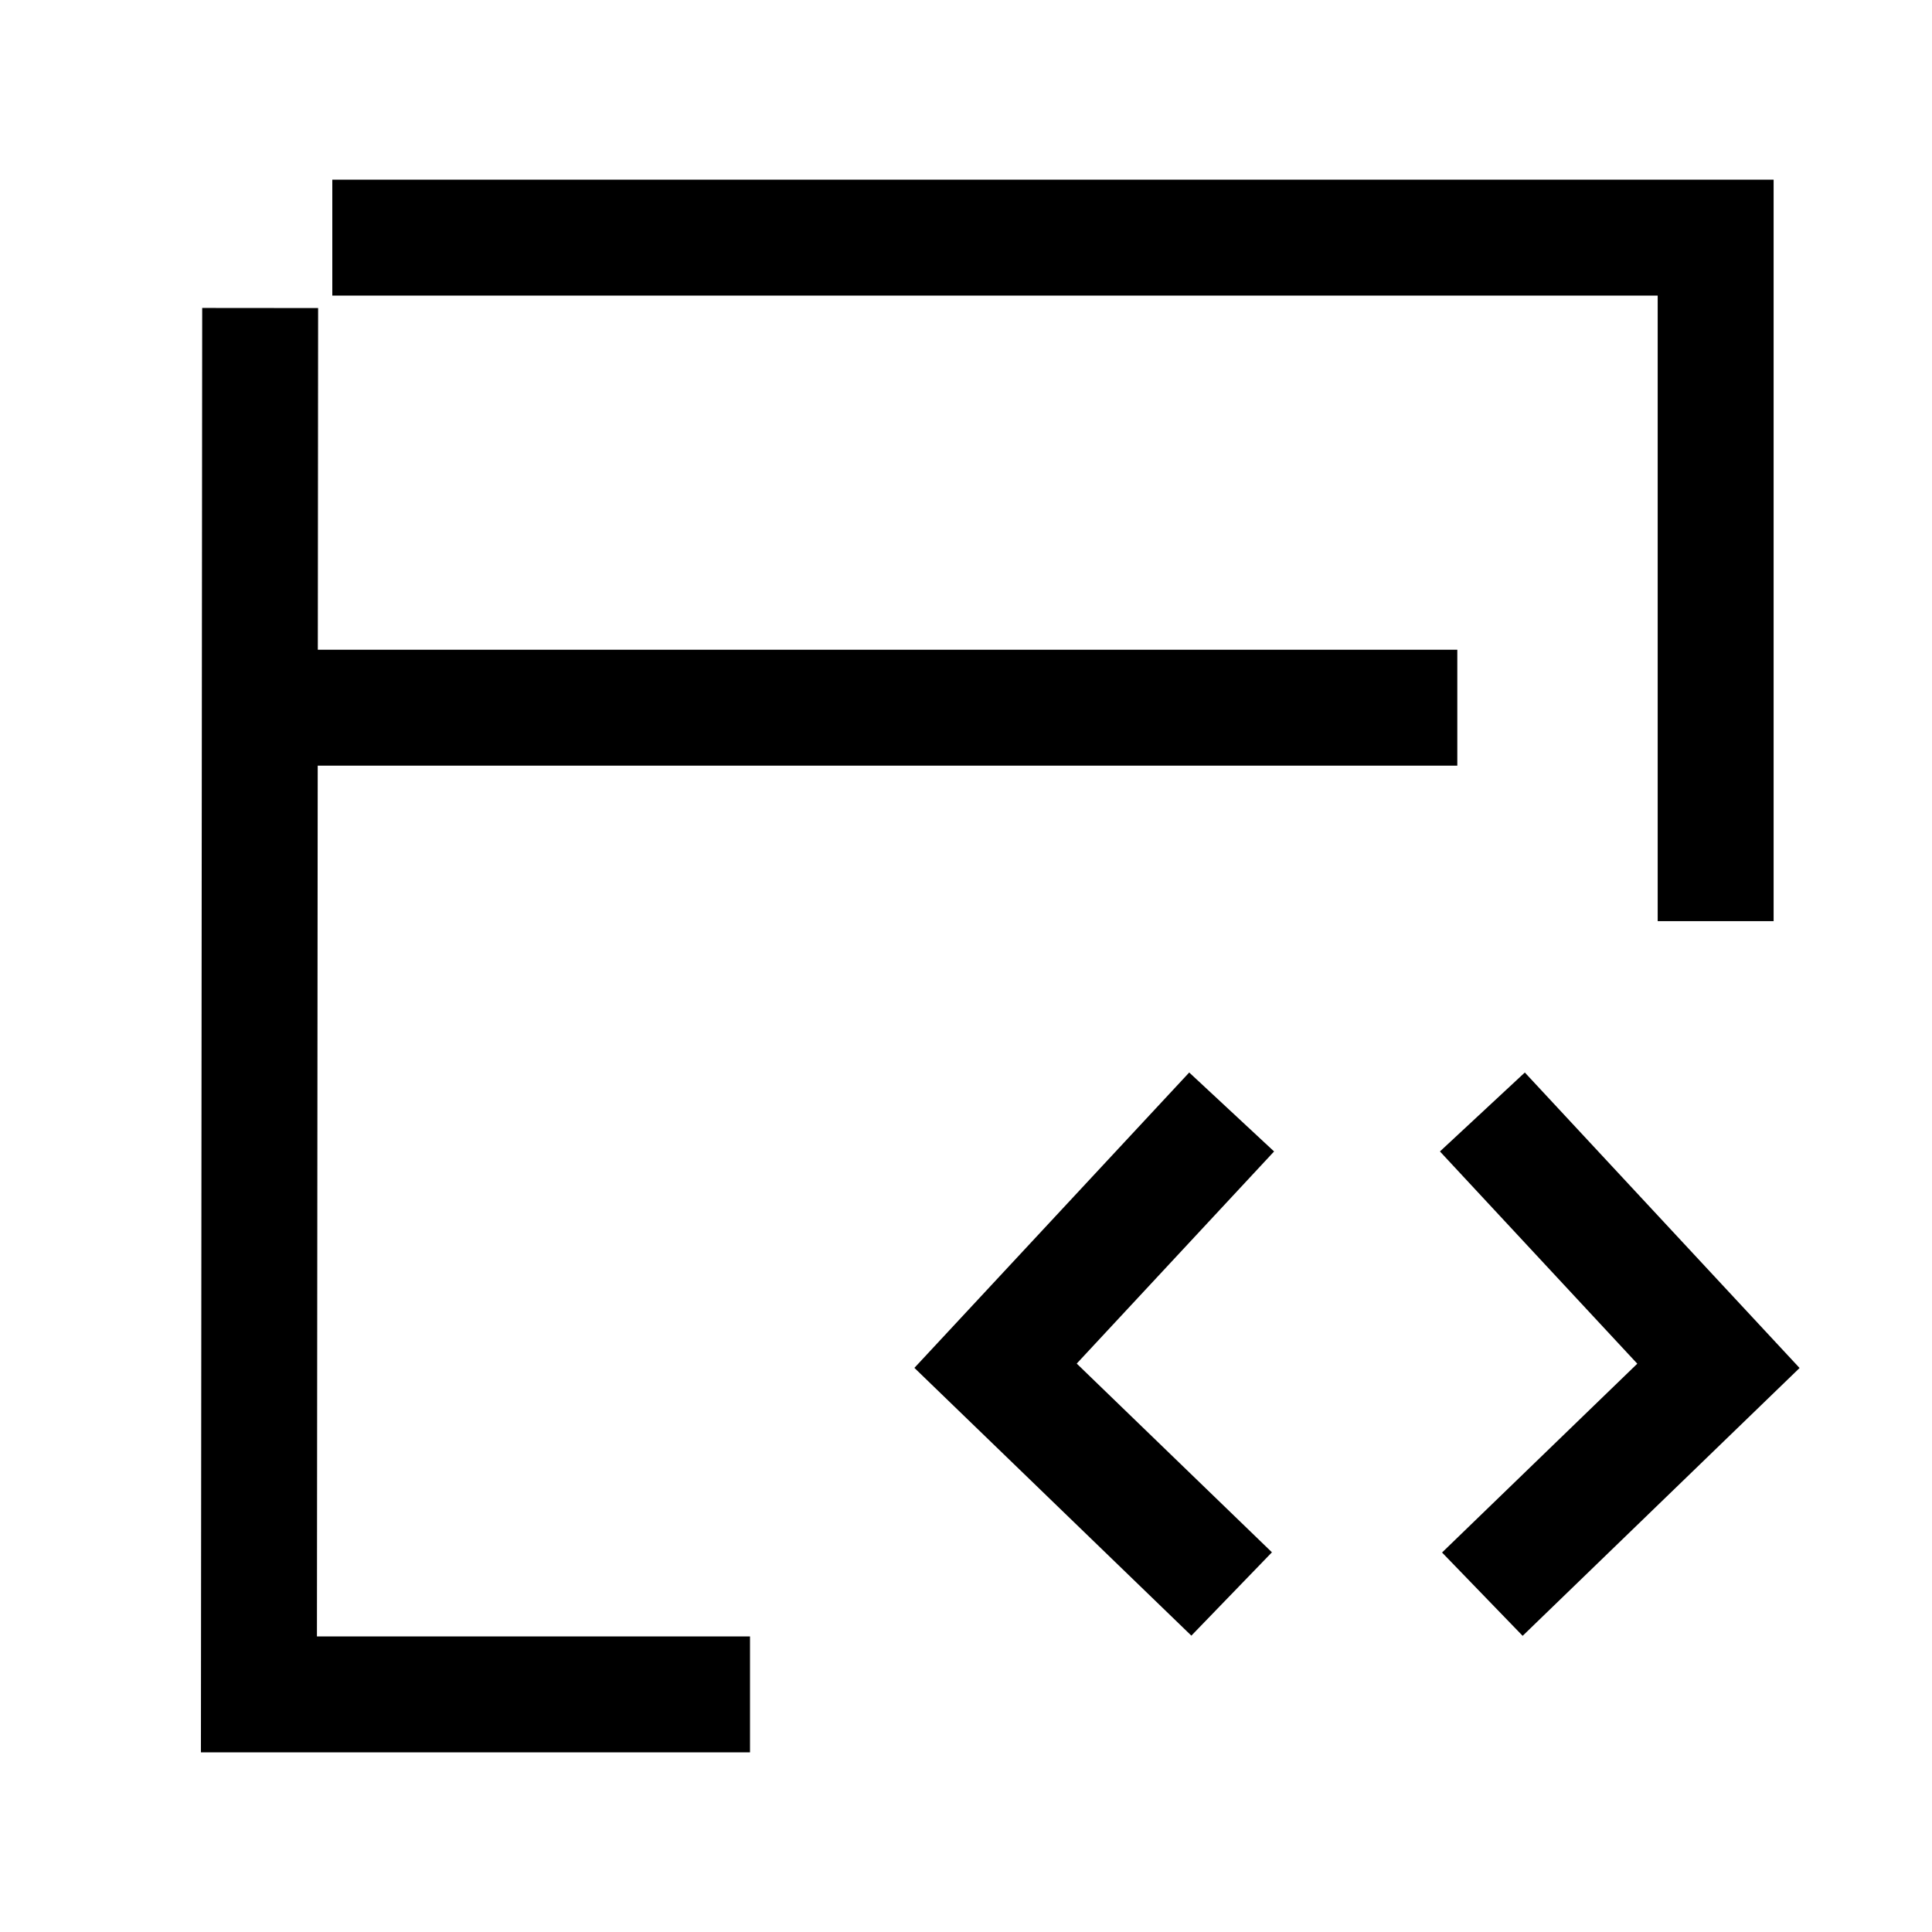
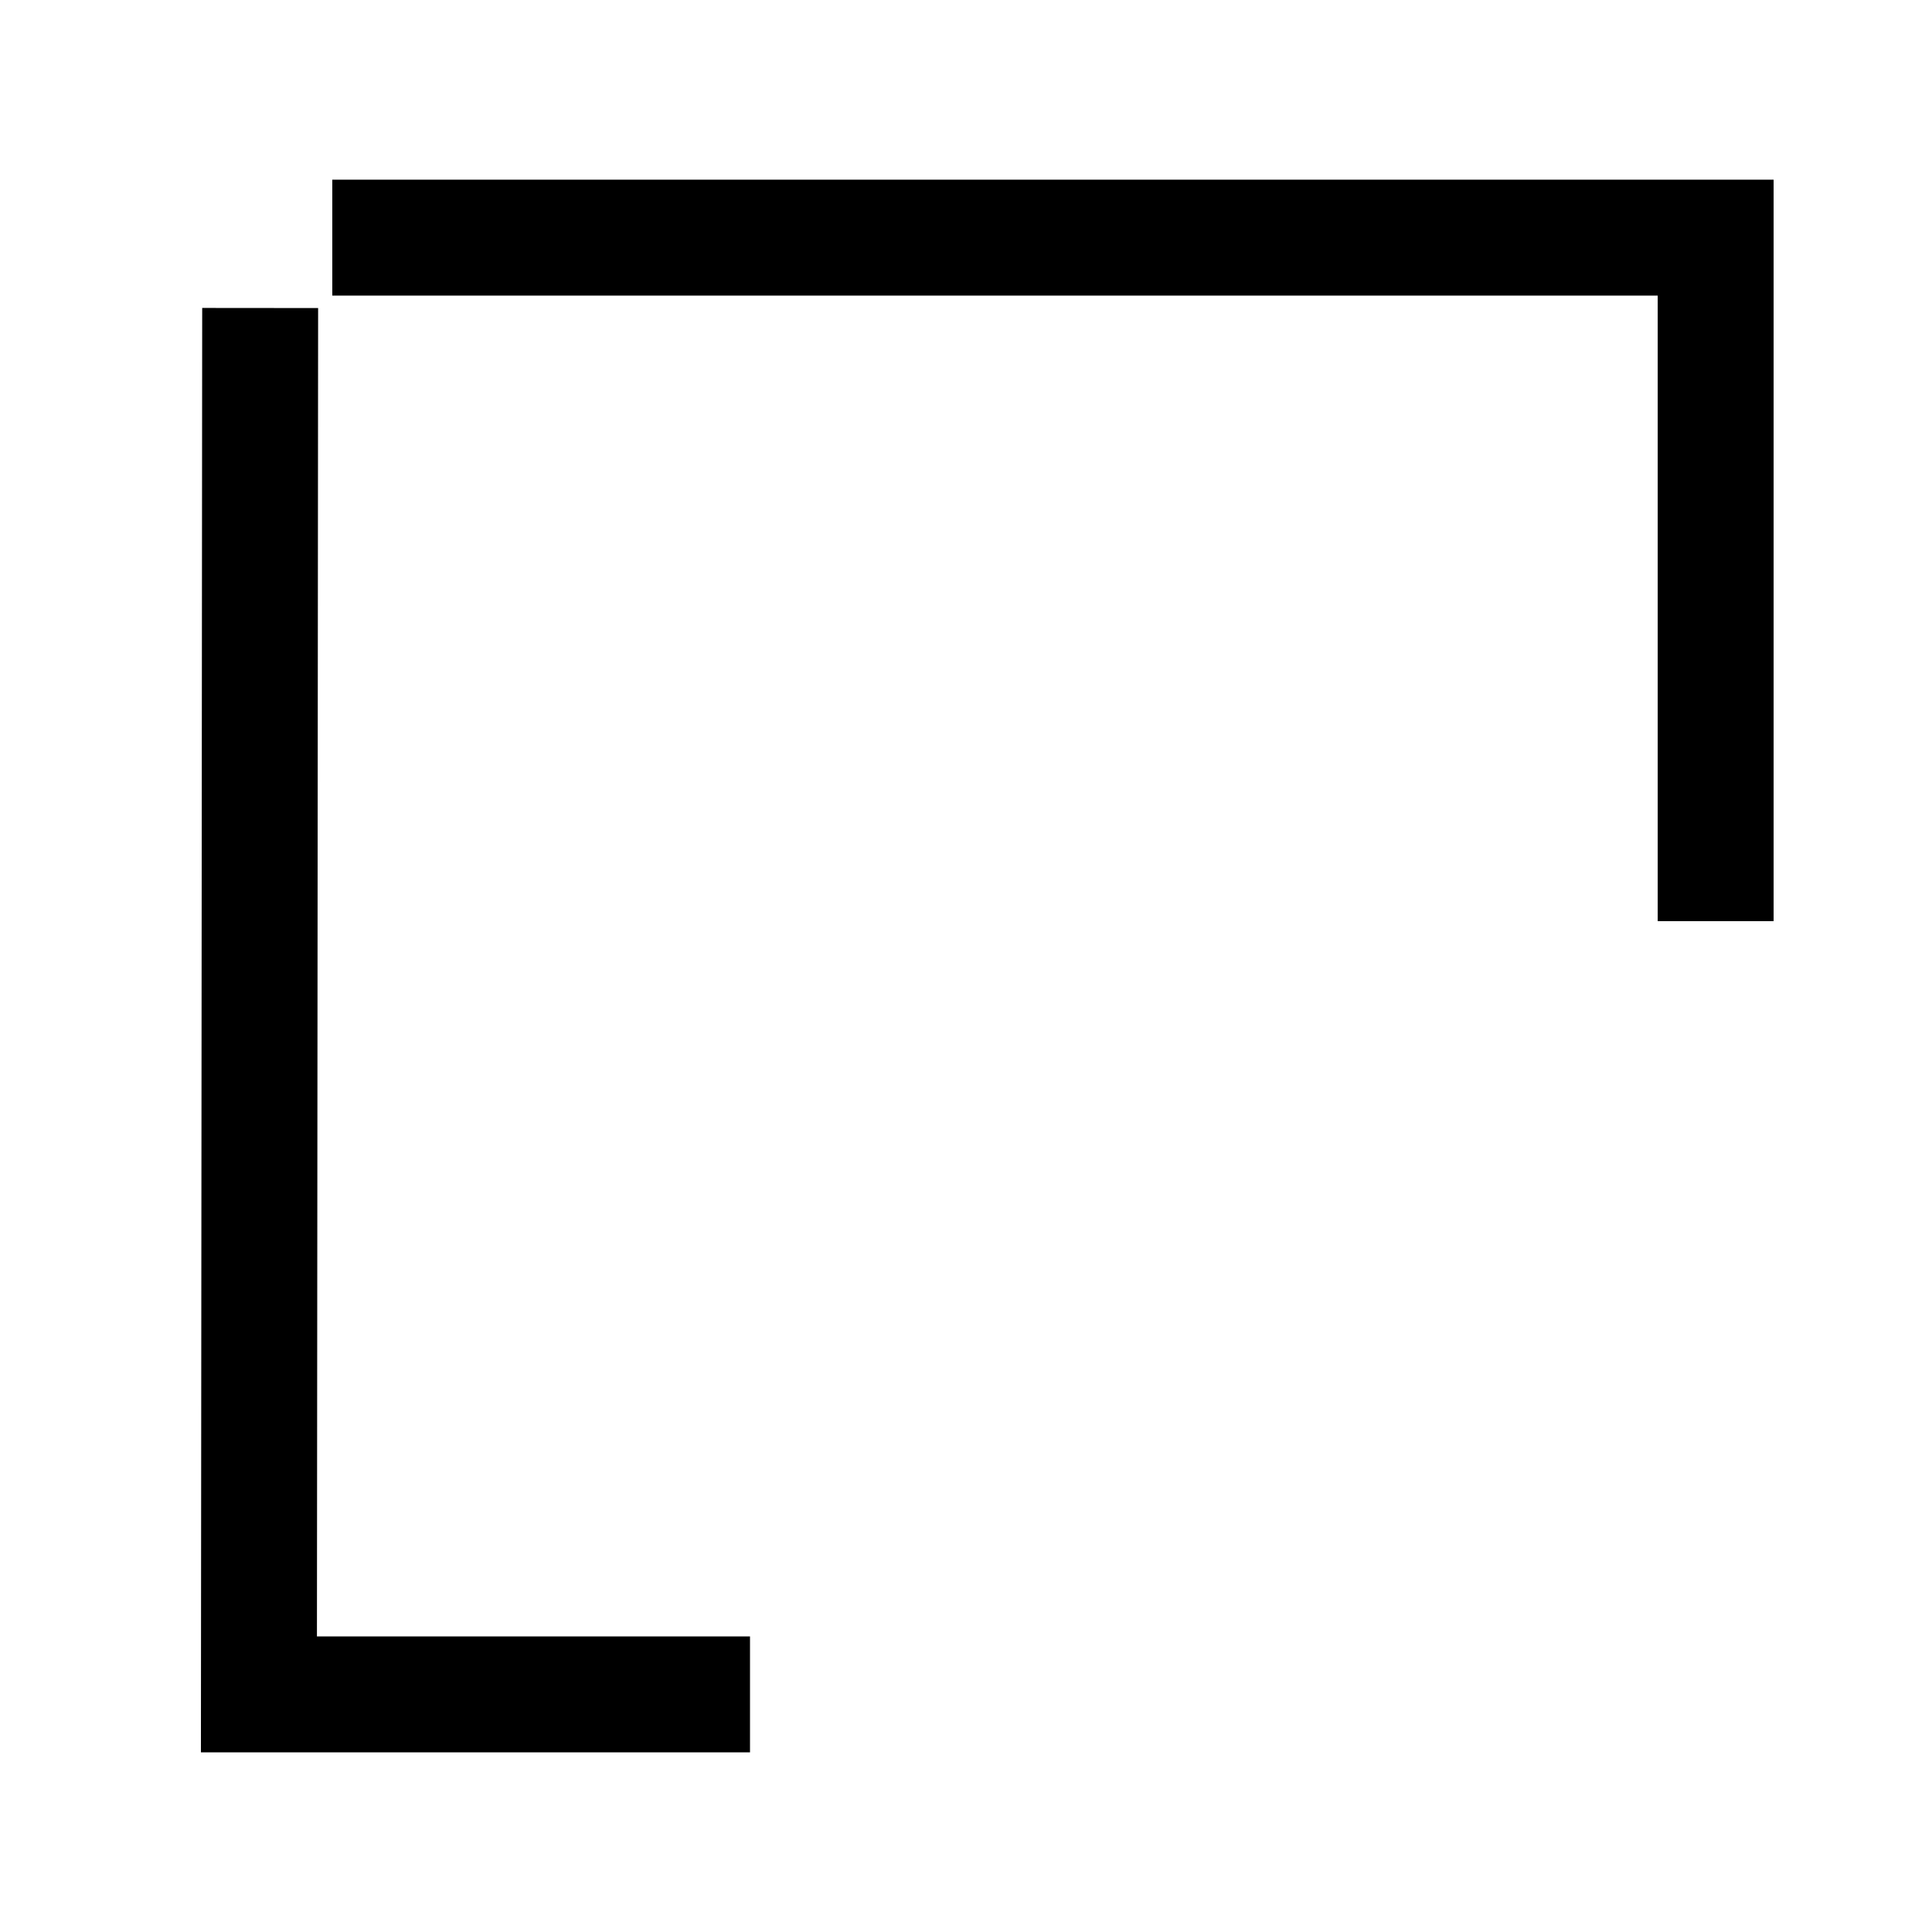
<svg xmlns="http://www.w3.org/2000/svg" width="50" height="50" viewBox="0 0 50 50" fill="none">
-   <path d="M38.363 41.257L44.473 35.348L38.364 28.778" stroke="black" stroke-width="3" stroke-miterlimit="10" />
-   <path d="M31.875 28.778L25.765 35.345L31.875 41.252" stroke="black" stroke-width="3" stroke-miterlimit="10" />
  <path d="M8.6 6.15H44.401V23.839" stroke="black" stroke-width="3" stroke-miterlimit="10" />
  <path d="M19.41 43.85H6.701L6.733 7.971" stroke="black" stroke-width="3" stroke-miterlimit="10" />
-   <path d="M5.527 18.315H37.715" stroke="black" stroke-width="3" stroke-miterlimit="10" />
</svg>